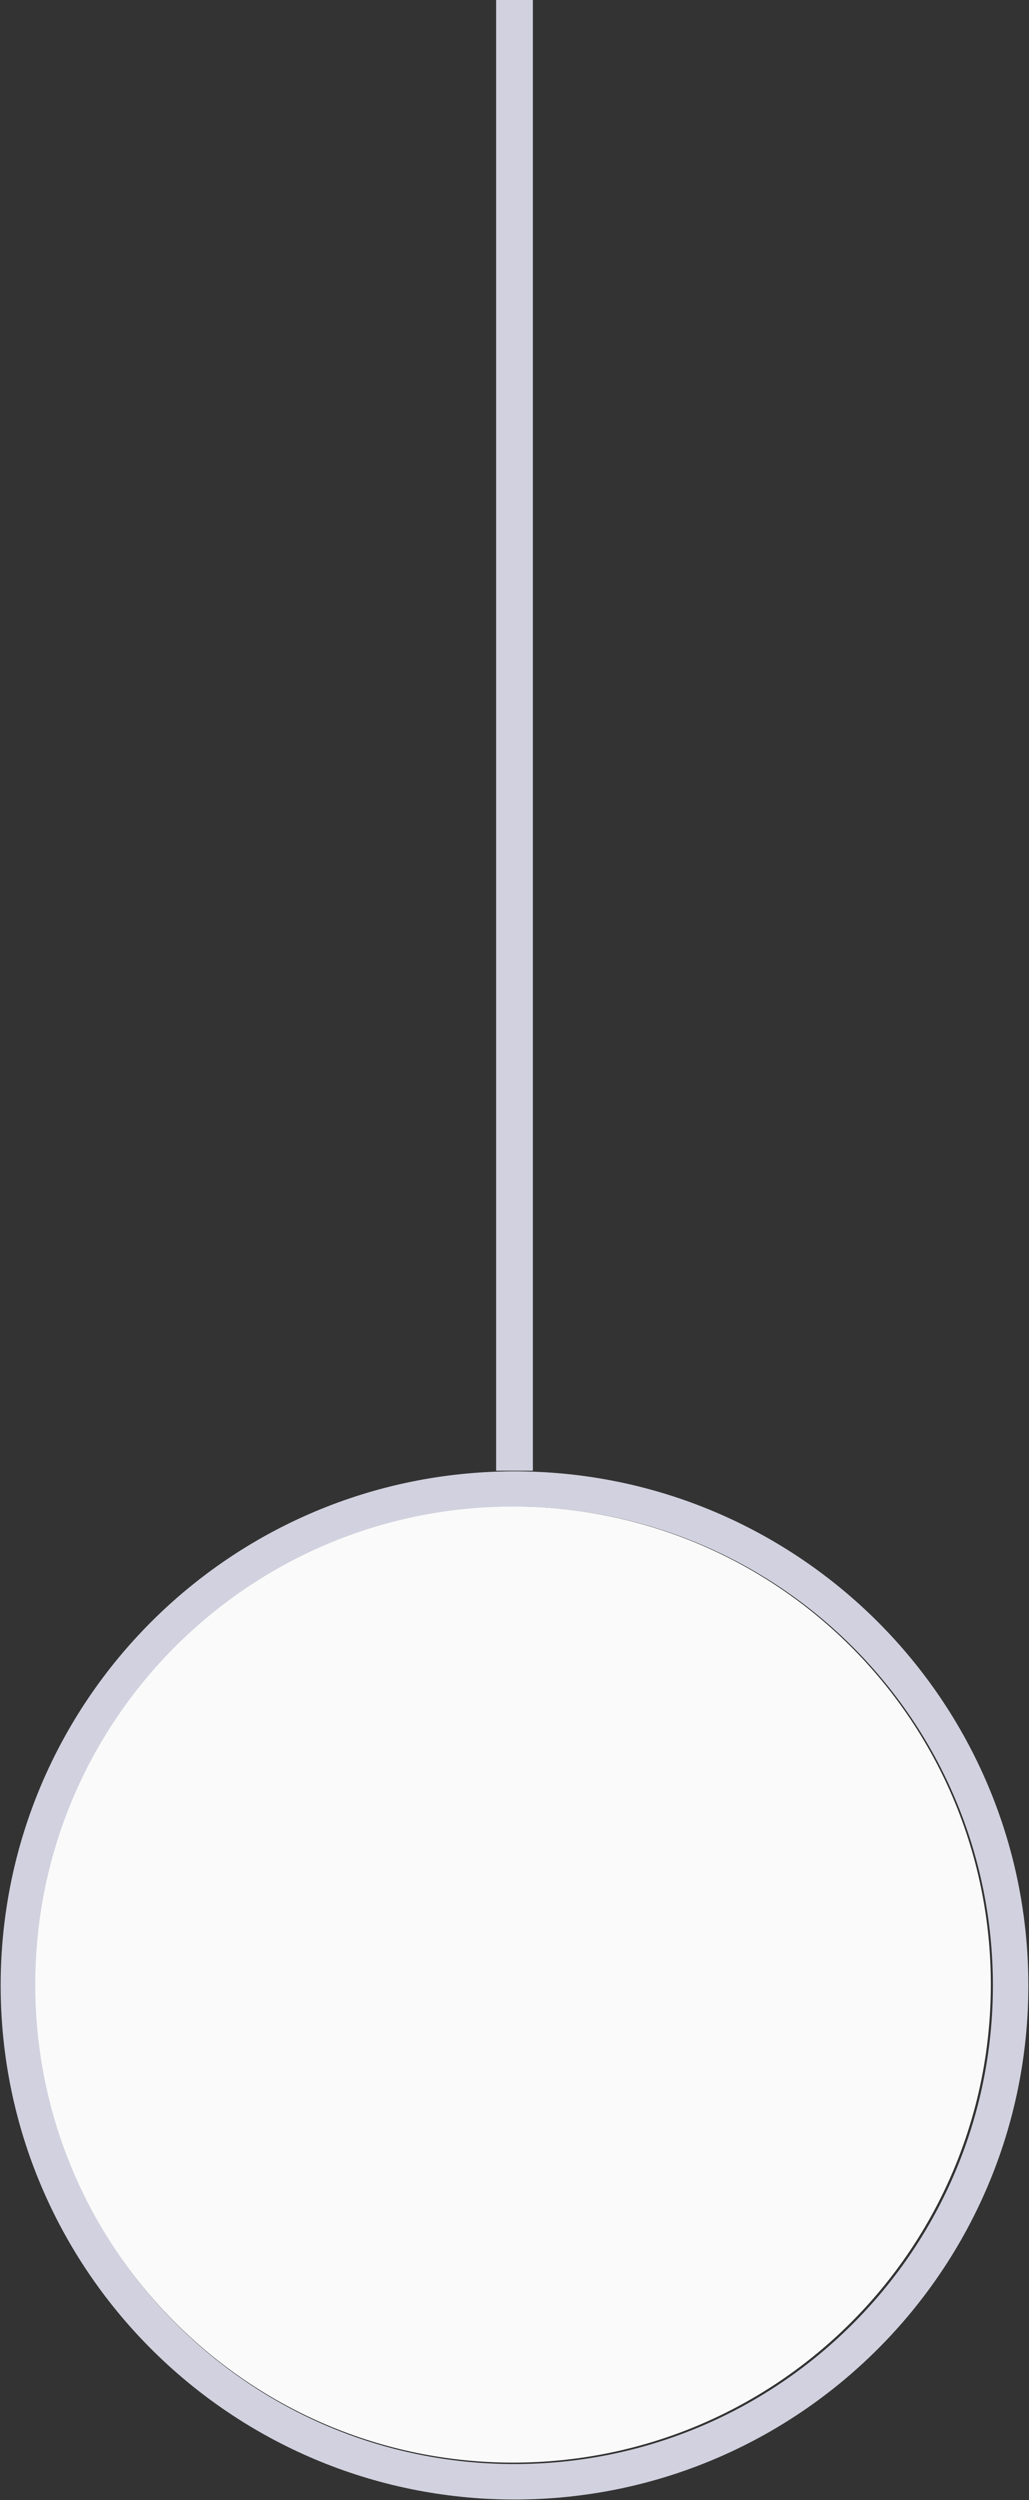
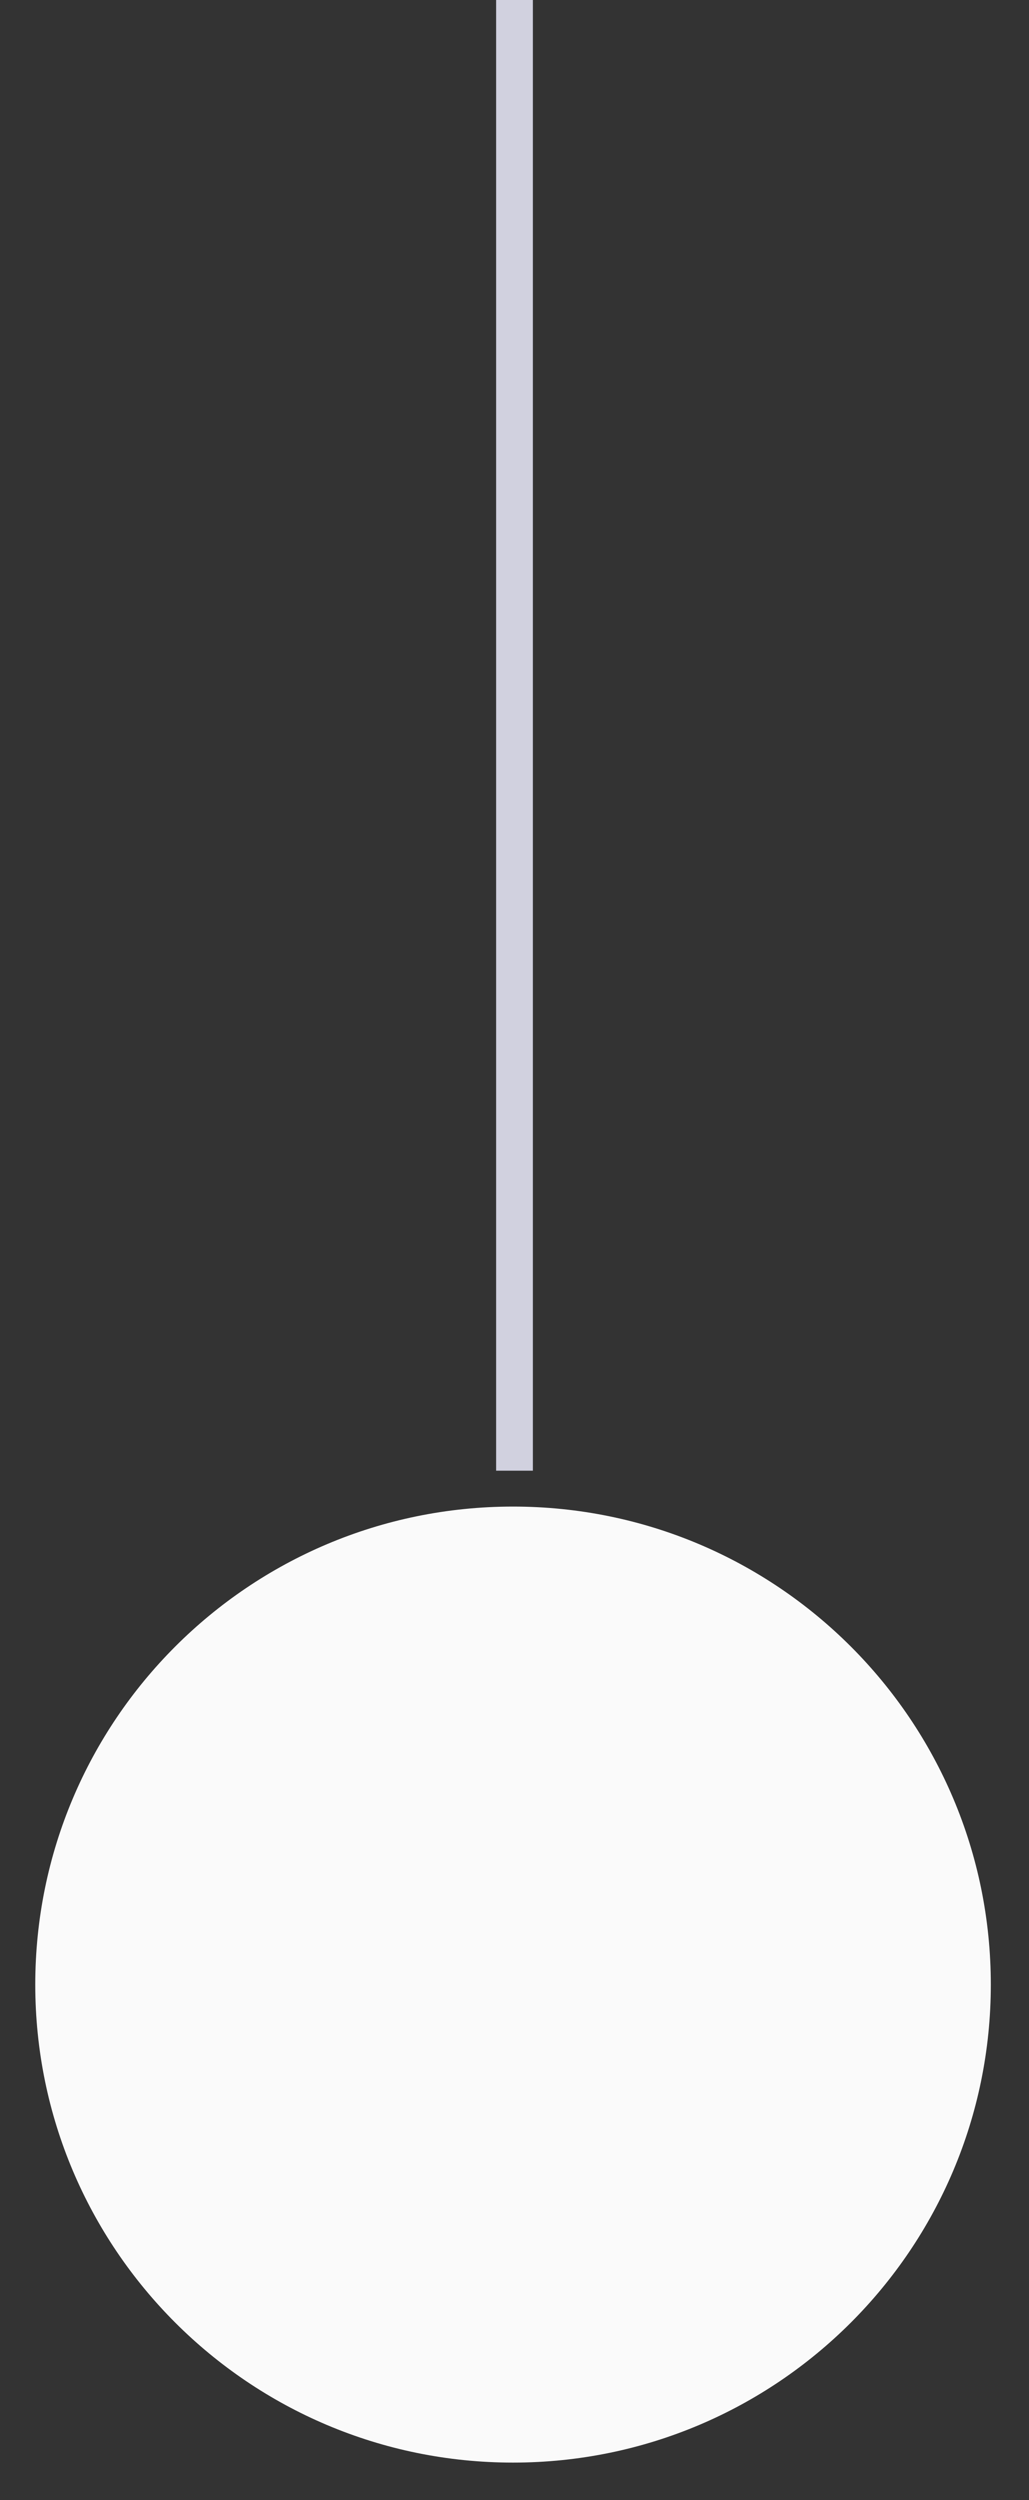
<svg xmlns="http://www.w3.org/2000/svg" viewBox="0,0,56,136" style="enable-background:new 0 0 56 136;" version="1.1">
  <rect x="0" y="0" width="56" height="136" fill="#333333" stroke="none" />
  <defs />
  <g id="layer0">
    <path d="M27,0L29,0L29,80L27,80L27,0Z" fill="#D1D1DF" />
-     <path d="M55,108C55,122.912 42.912,135 28,135C13.088,135 1,122.912 1,108C1,93.088 13.088,81 28,81C42.912,81 55,93.088 55,108Z" stroke="#D1D1DF" stroke-width="1.929" stroke-linecap="round" fill="none" stroke-linejoin="round" />
  </g>
  <g id="layer1">
    <path d="M53.922,107.954C53.922,122.314 42.281,133.956 27.92,133.956C13.56,133.956 1.919,122.314 1.919,107.954C1.919,93.593 13.56,81.952 27.92,81.952C42.281,81.952 53.922,93.593 53.922,107.954Z" fill="#FAFAFA" />
  </g>
</svg>